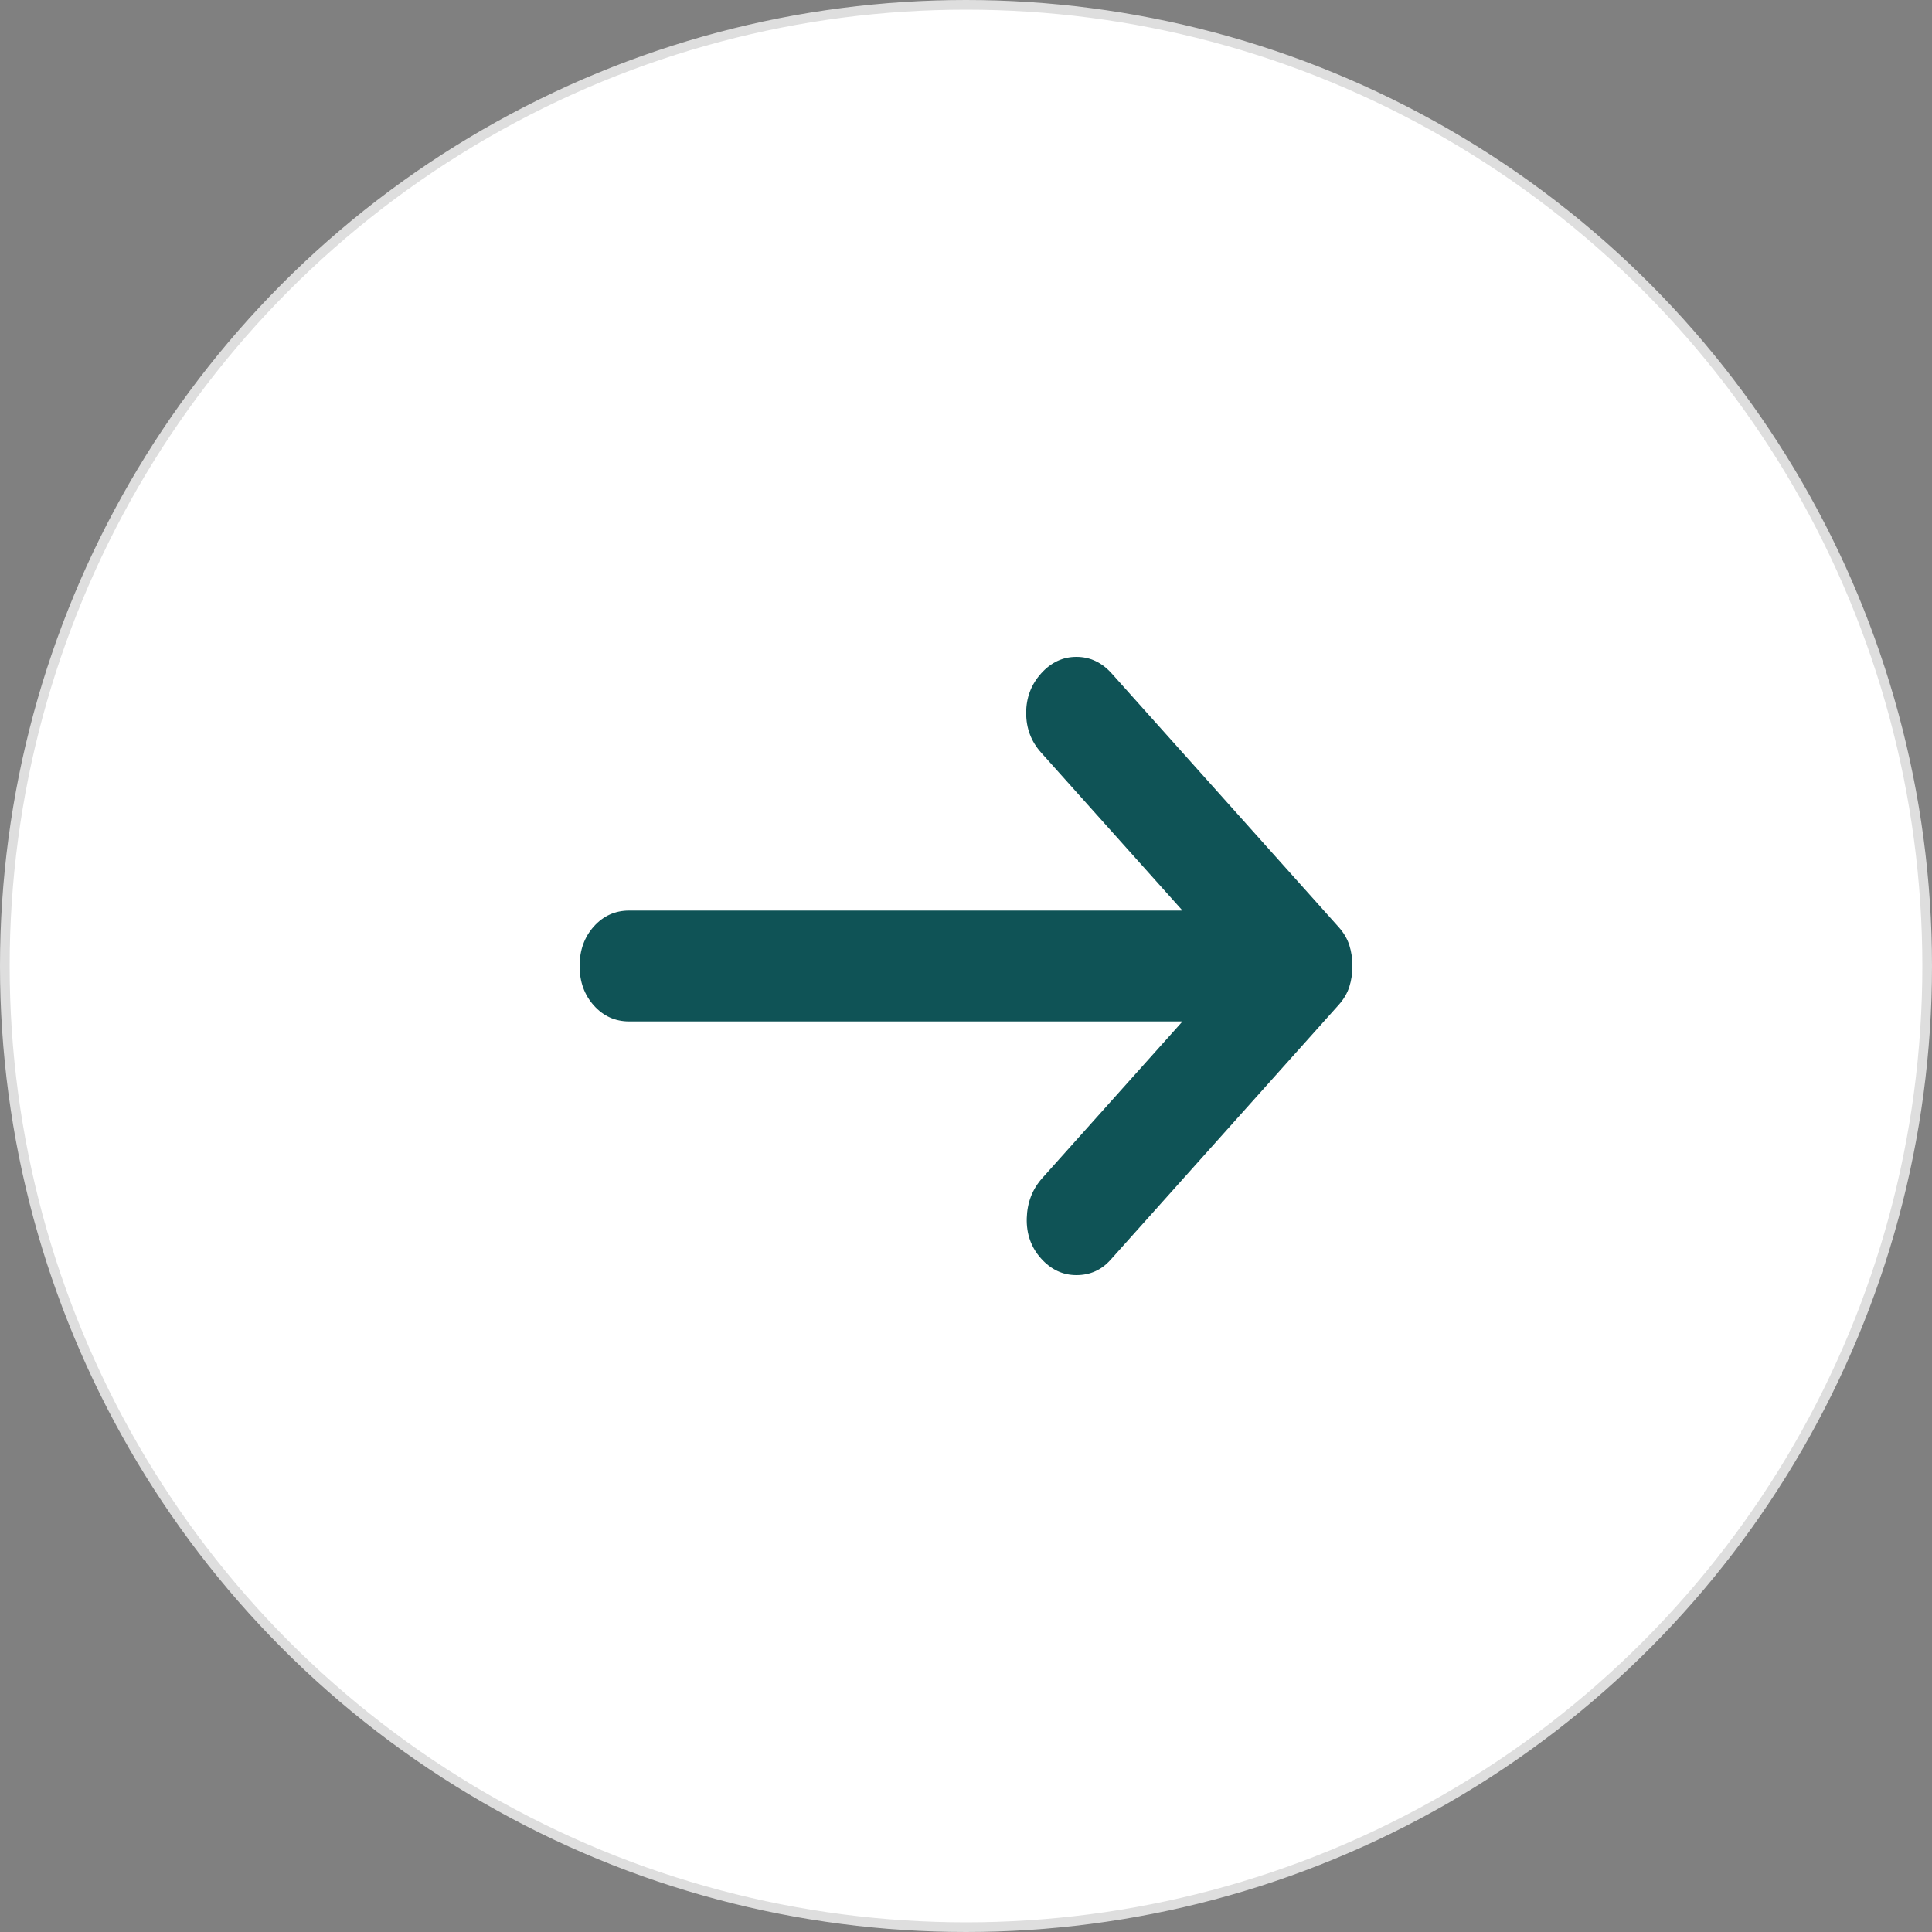
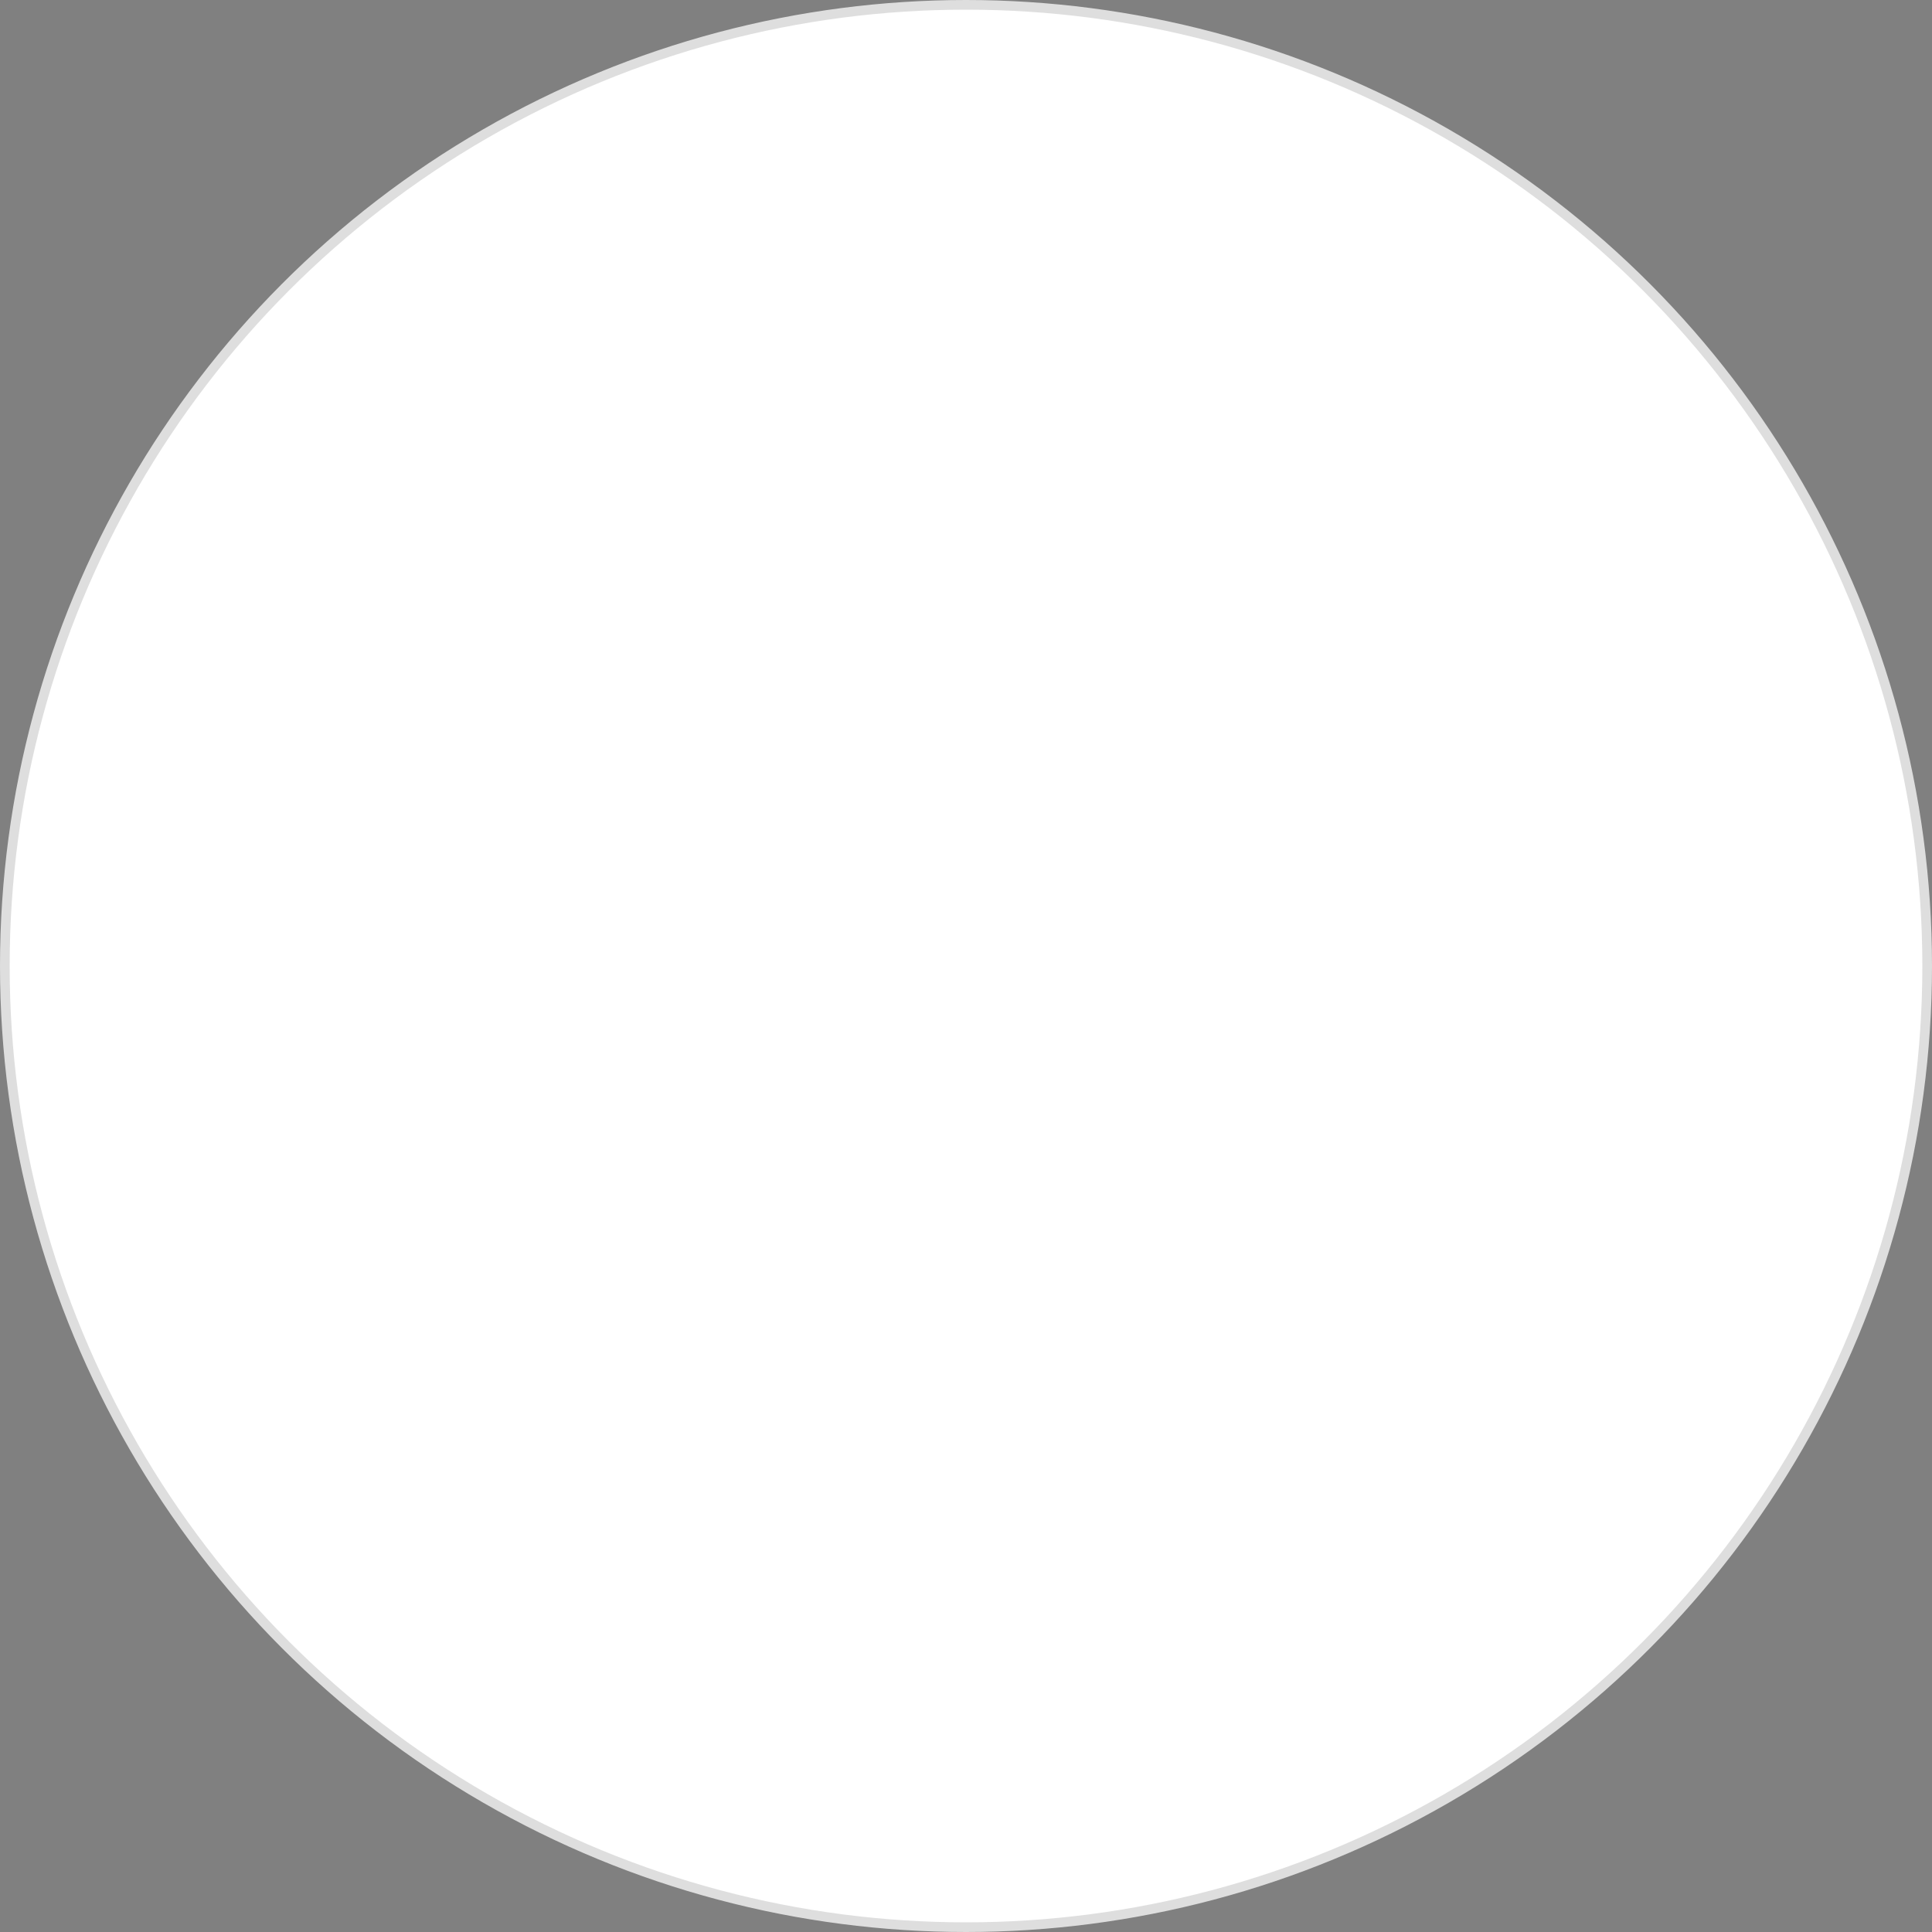
<svg xmlns="http://www.w3.org/2000/svg" width="200" height="200" viewBox="0 0 200 200" fill="none">
  <rect x="0" y="0" width="200" height="200" fill="#808080" stroke="none" />
  <circle cx="100" cy="100" r="99.5" fill="white" stroke="#DEDEDE" />
-   <path d="M107.769 130.278C106.742 129.13 106.248 127.743 106.29 126.117C106.334 124.49 106.87 123.103 107.897 121.955L122.408 105.74H65.136C63.681 105.74 62.46 105.189 61.474 104.087C60.491 102.989 60 101.626 60 100C60 98.374 60.491 97.01 61.474 95.907C62.46 94.809 63.681 94.26 65.136 94.26H122.408L107.769 77.901C106.742 76.753 106.228 75.389 106.228 73.809C106.228 72.232 106.742 70.87 107.769 69.722C108.796 68.574 110.017 68 111.431 68C112.842 68 114.061 68.574 115.088 69.722L138.587 95.982C139.101 96.556 139.466 97.178 139.682 97.847C139.894 98.517 140 99.235 140 100C140 100.765 139.894 101.483 139.682 102.152C139.466 102.822 139.101 103.444 138.587 104.018L114.96 130.422C114.018 131.474 112.842 132 111.431 132C110.017 132 108.796 131.426 107.769 130.278Z" fill="#0F5356" />
</svg>